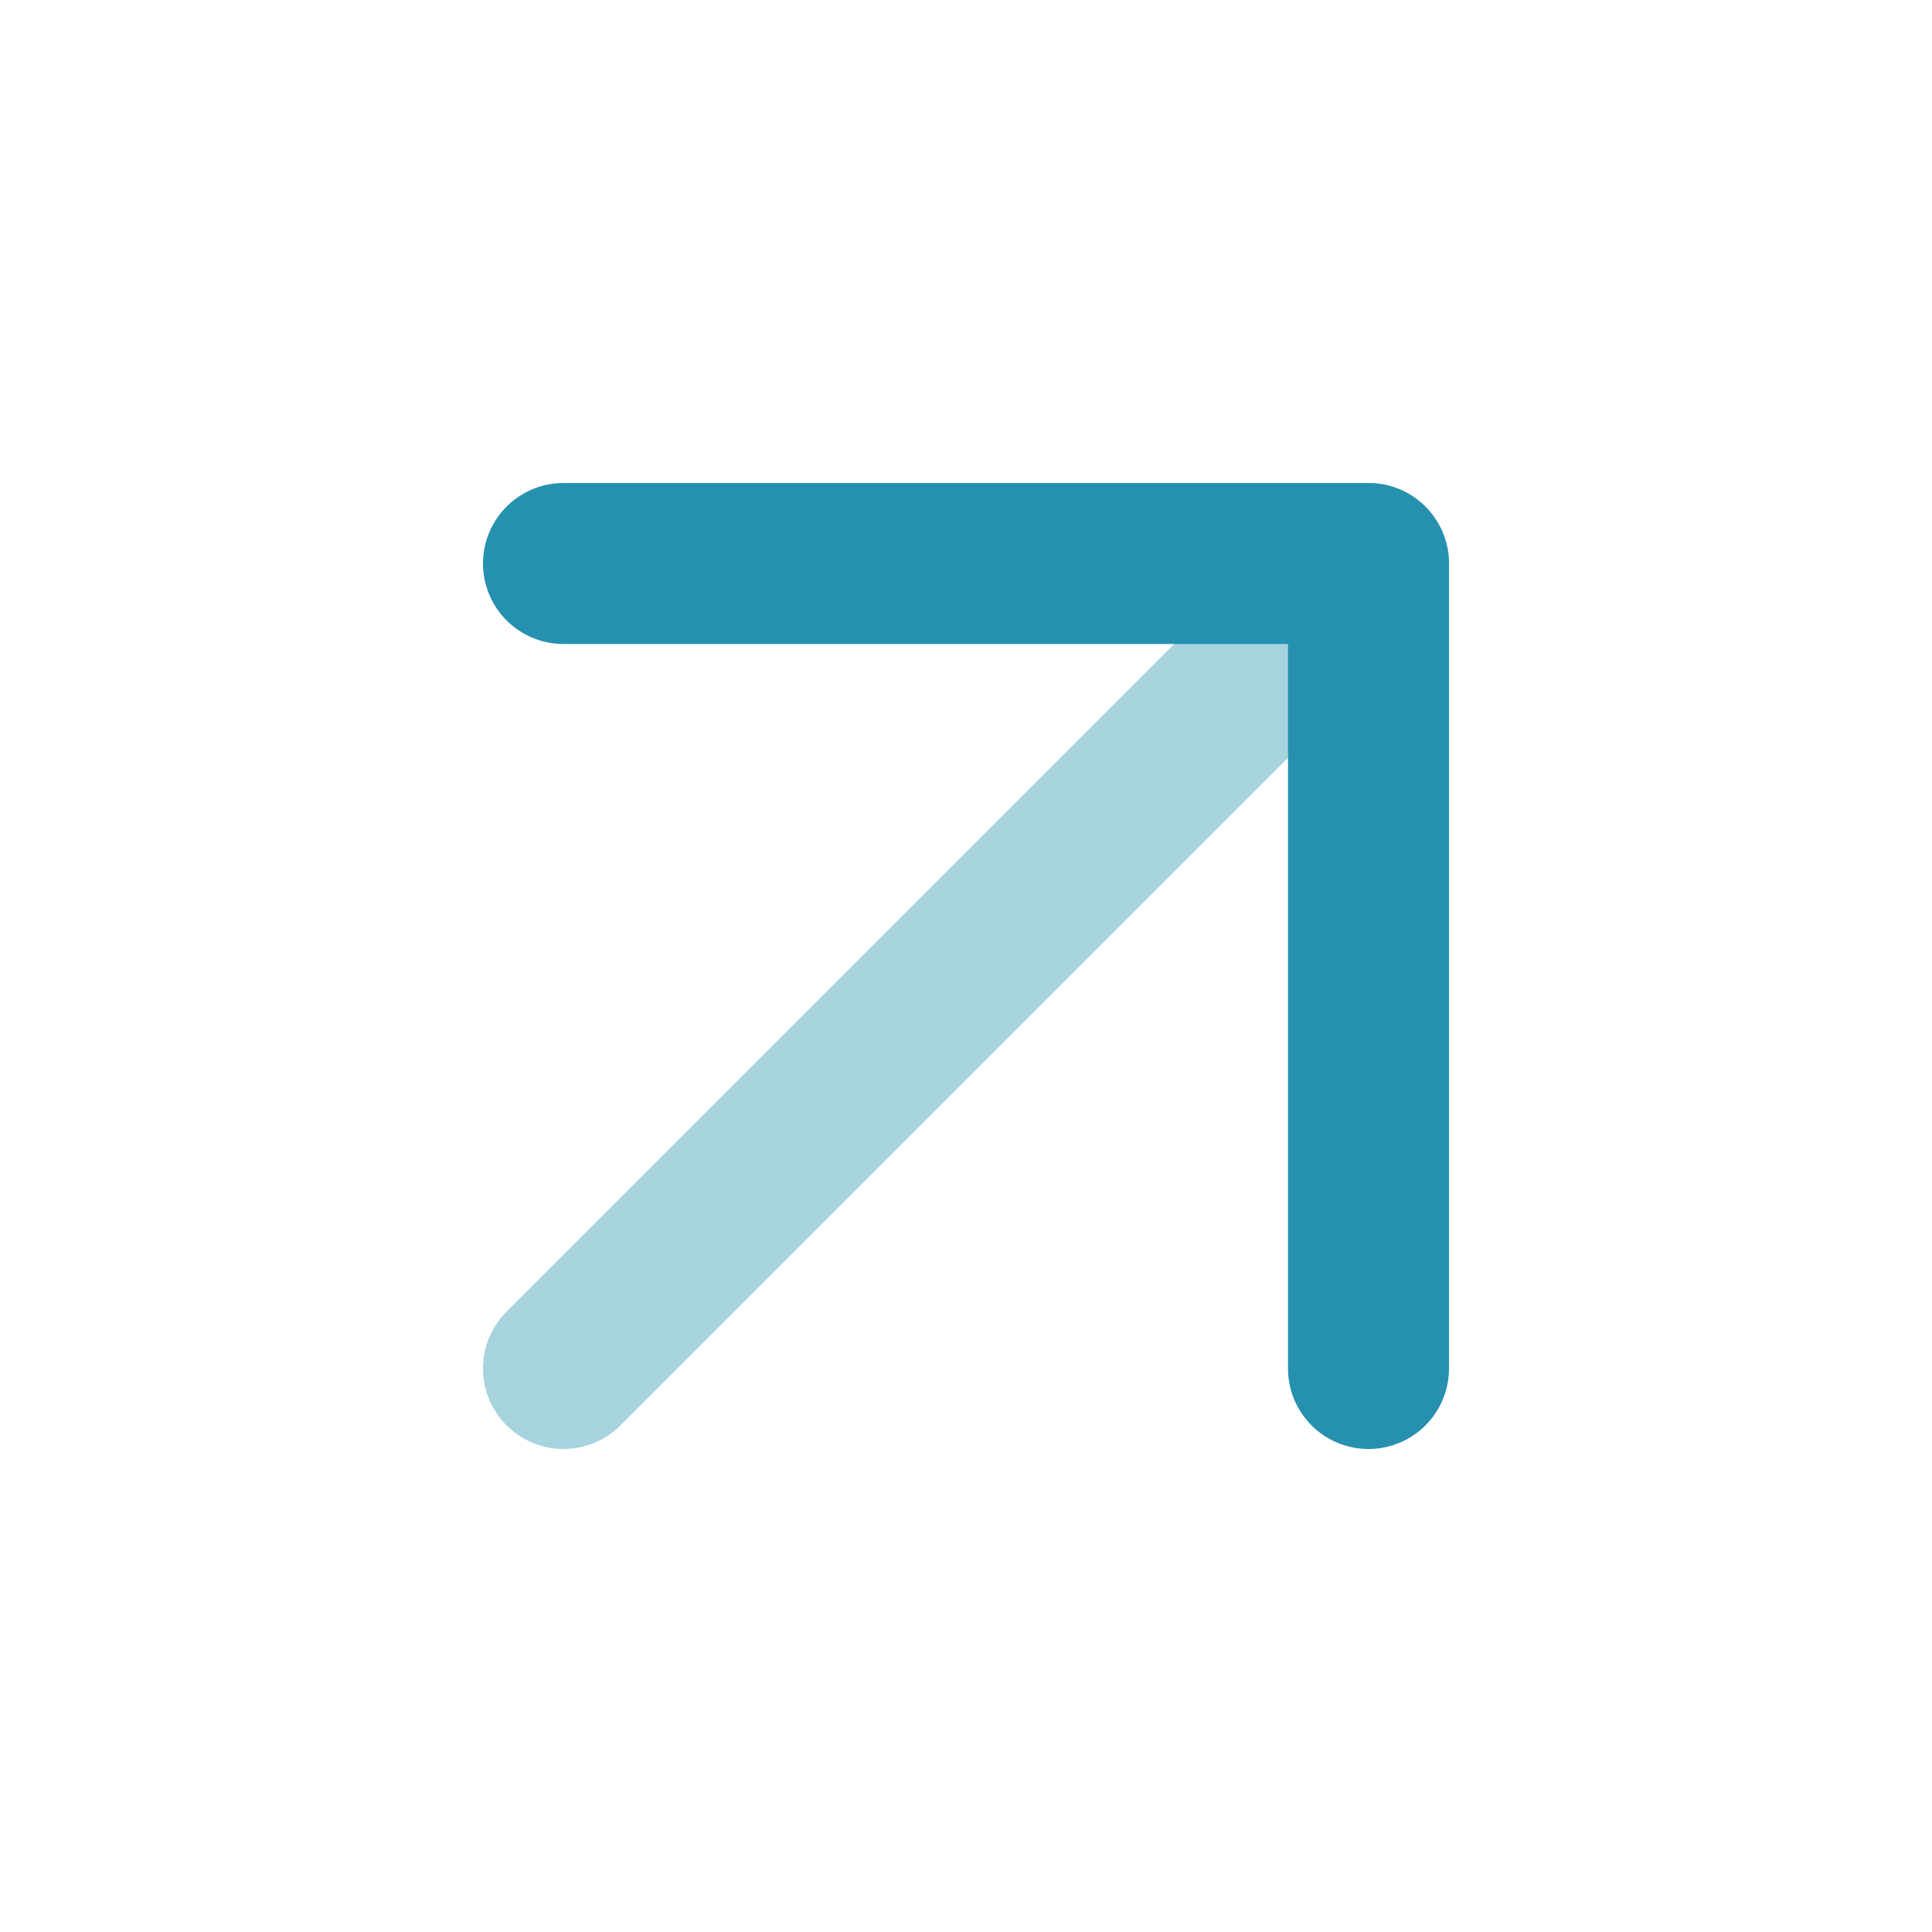
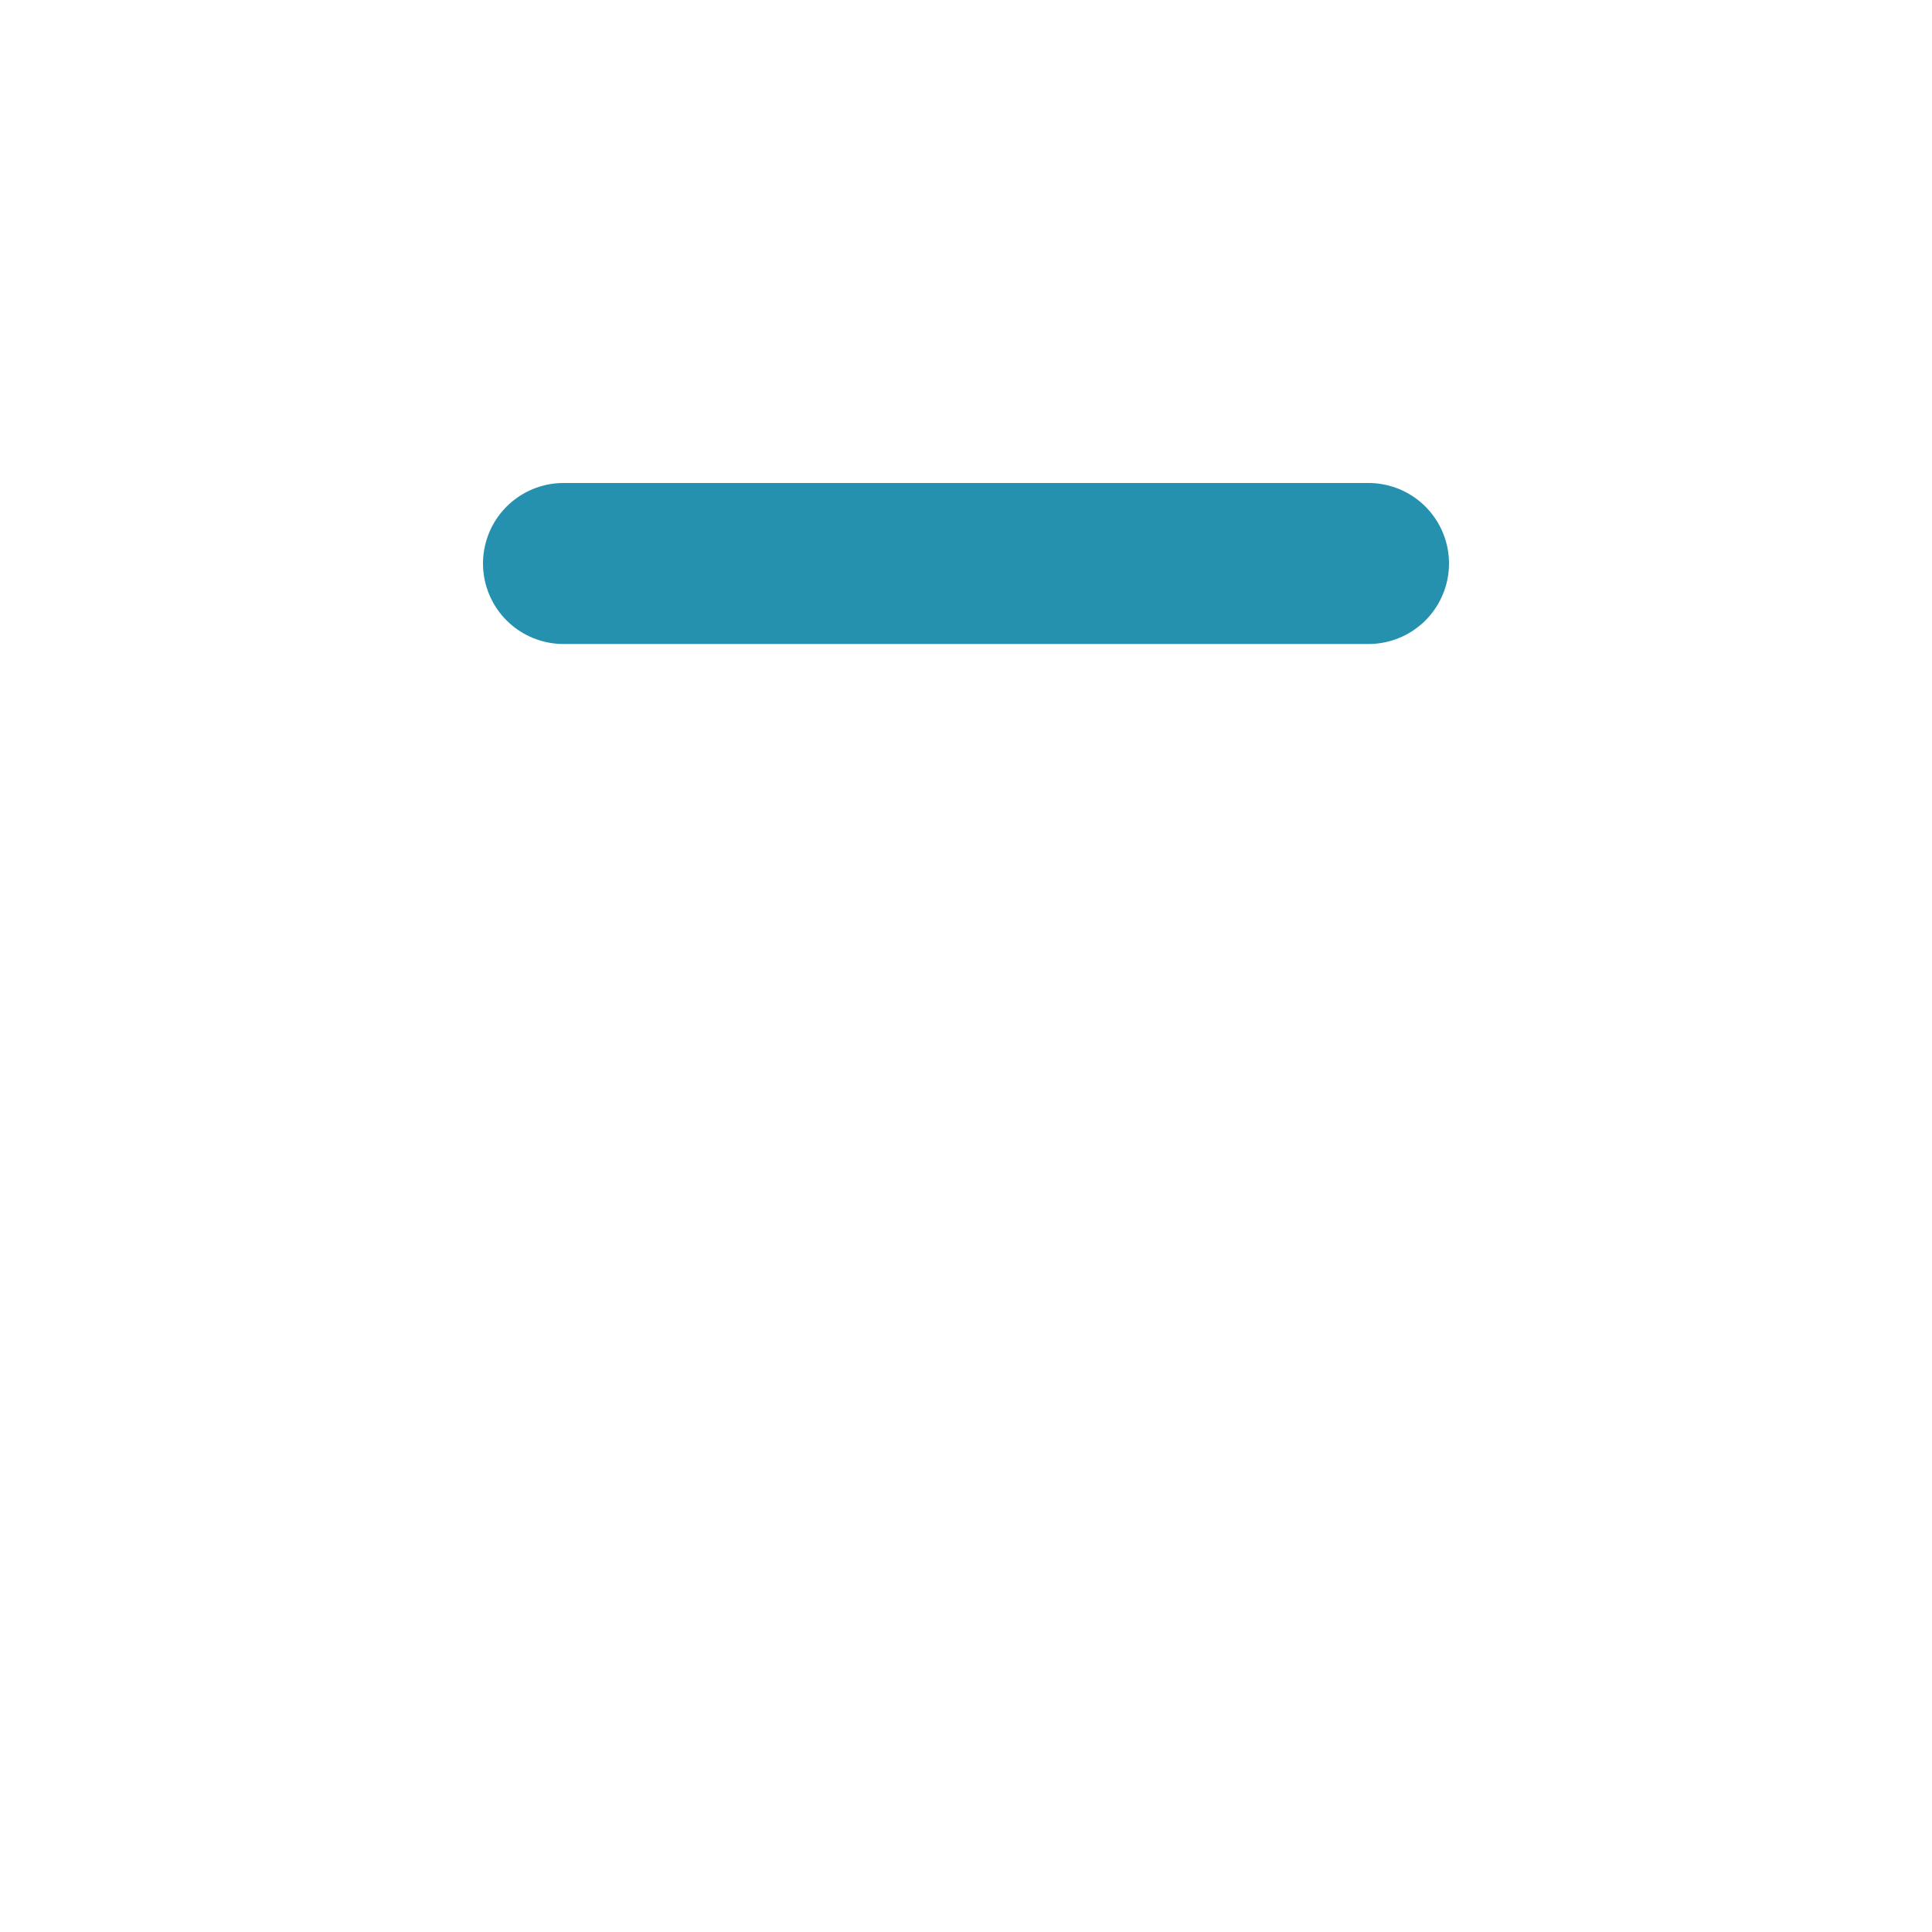
<svg xmlns="http://www.w3.org/2000/svg" width="24" height="24" viewBox="0 0 24 24" fill="none">
-   <path opacity="0.4" d="M7 17L17 7" stroke="#2591AF" stroke-width="2" stroke-linecap="round" stroke-linejoin="round" />
-   <path d="M7 7H17V17" stroke="#2591AF" stroke-width="2" stroke-linecap="round" stroke-linejoin="round" />
+   <path d="M7 7H17" stroke="#2591AF" stroke-width="2" stroke-linecap="round" stroke-linejoin="round" />
</svg>